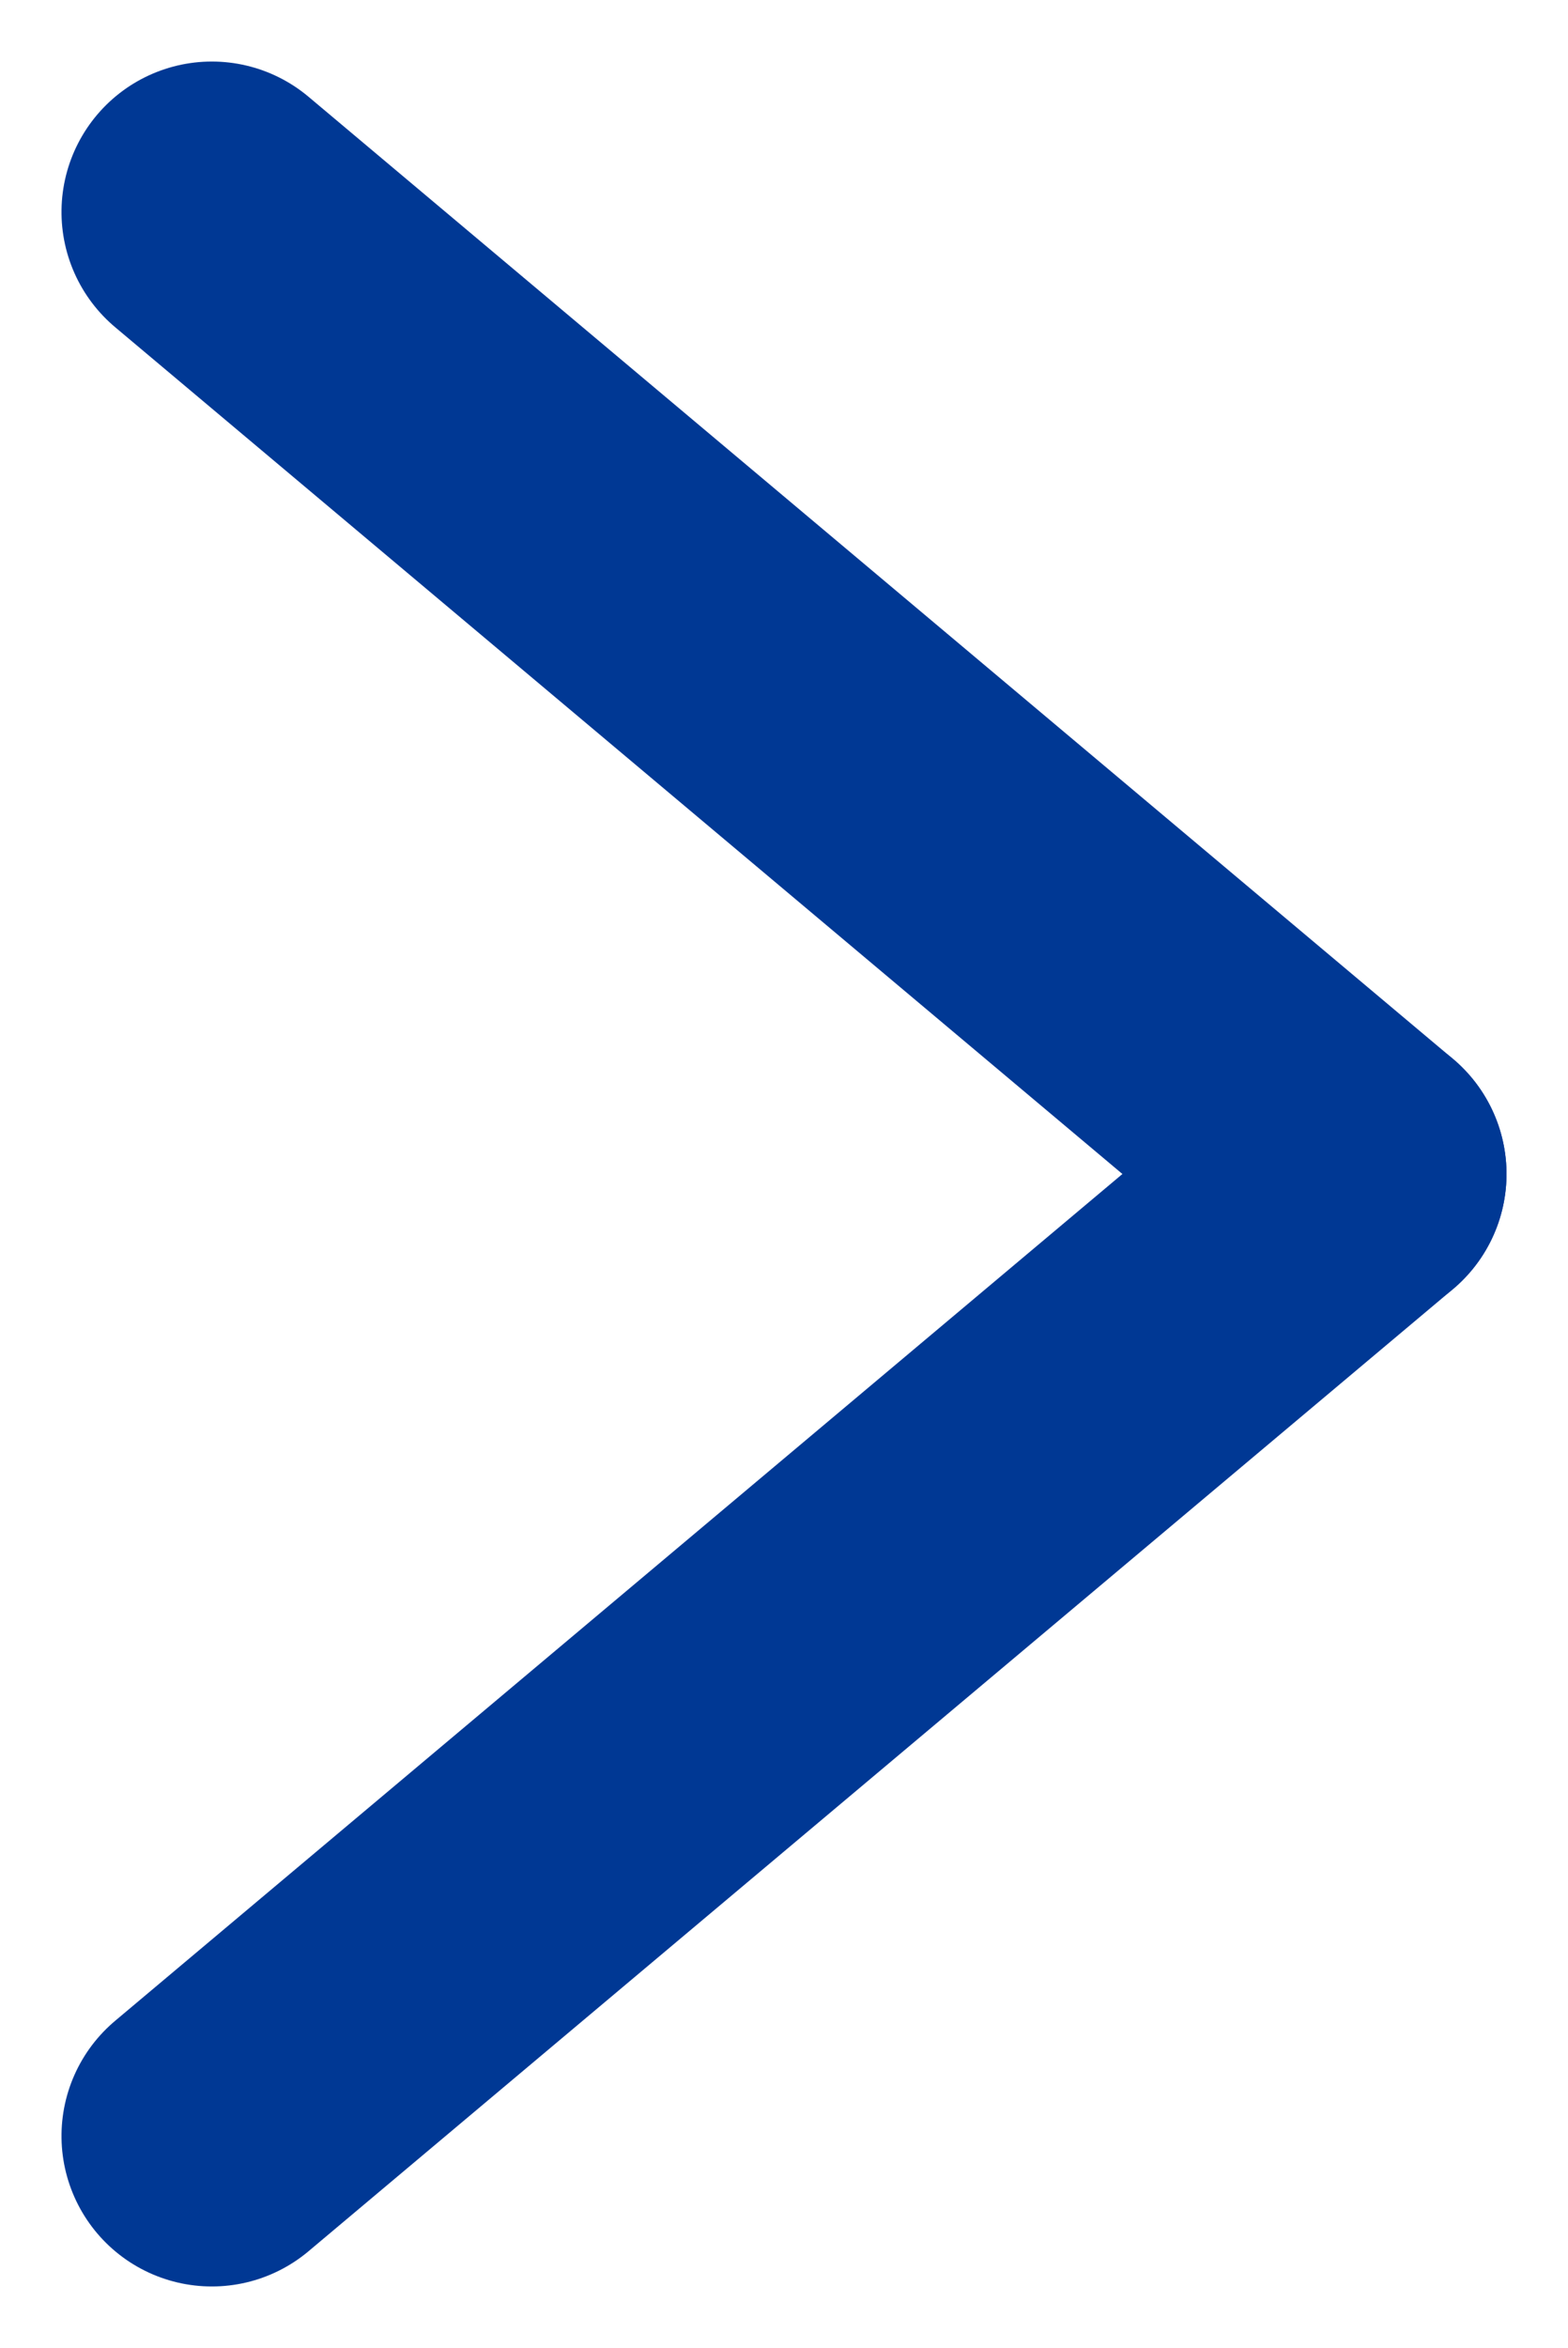
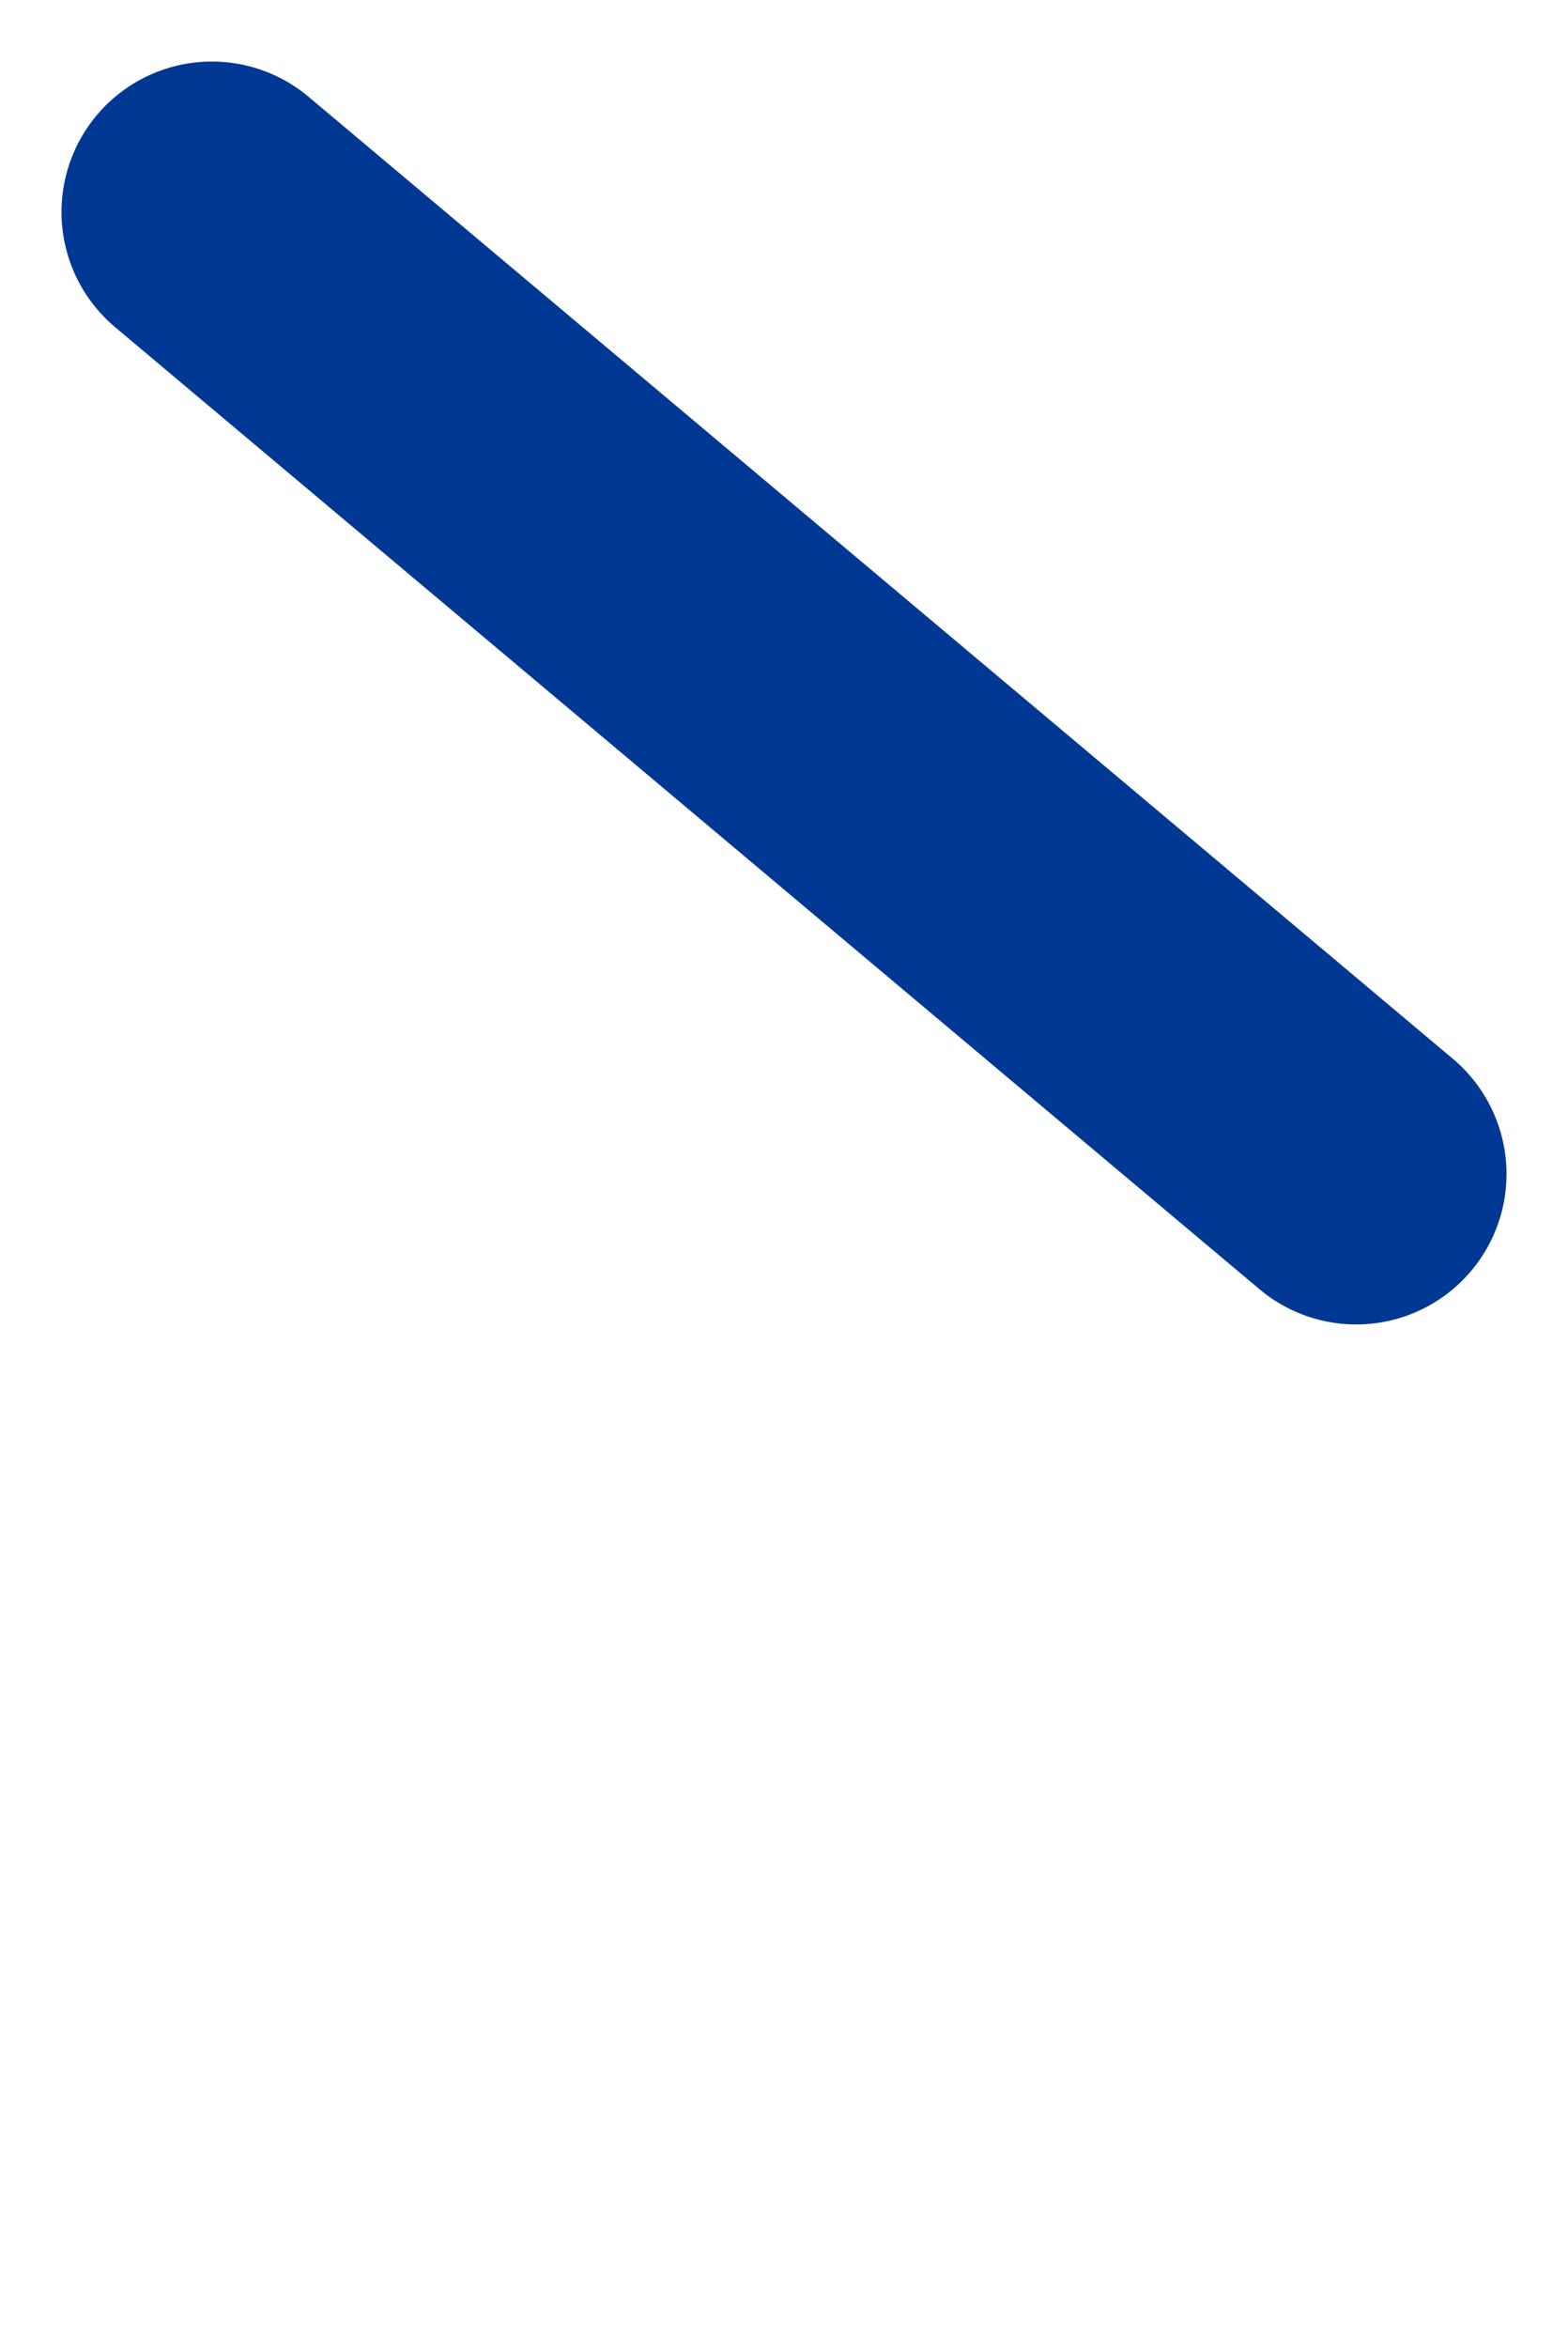
<svg xmlns="http://www.w3.org/2000/svg" width="10.429" height="15.607" viewBox="0 0 10.429 15.607">
  <g id="グループ_482" data-name="グループ 482" transform="translate(9.02 1.409) rotate(90)">
    <line id="線_57" data-name="線 57" y1="7.611" x2="6.394" transform="translate(0 0)" fill="none" stroke="#003894" stroke-linecap="round" stroke-width="2" />
-     <line id="線_58" data-name="線 58" x1="6.394" y1="7.611" transform="translate(6.394 0)" fill="none" stroke="#003894" stroke-linecap="round" stroke-width="2" />
  </g>
</svg>